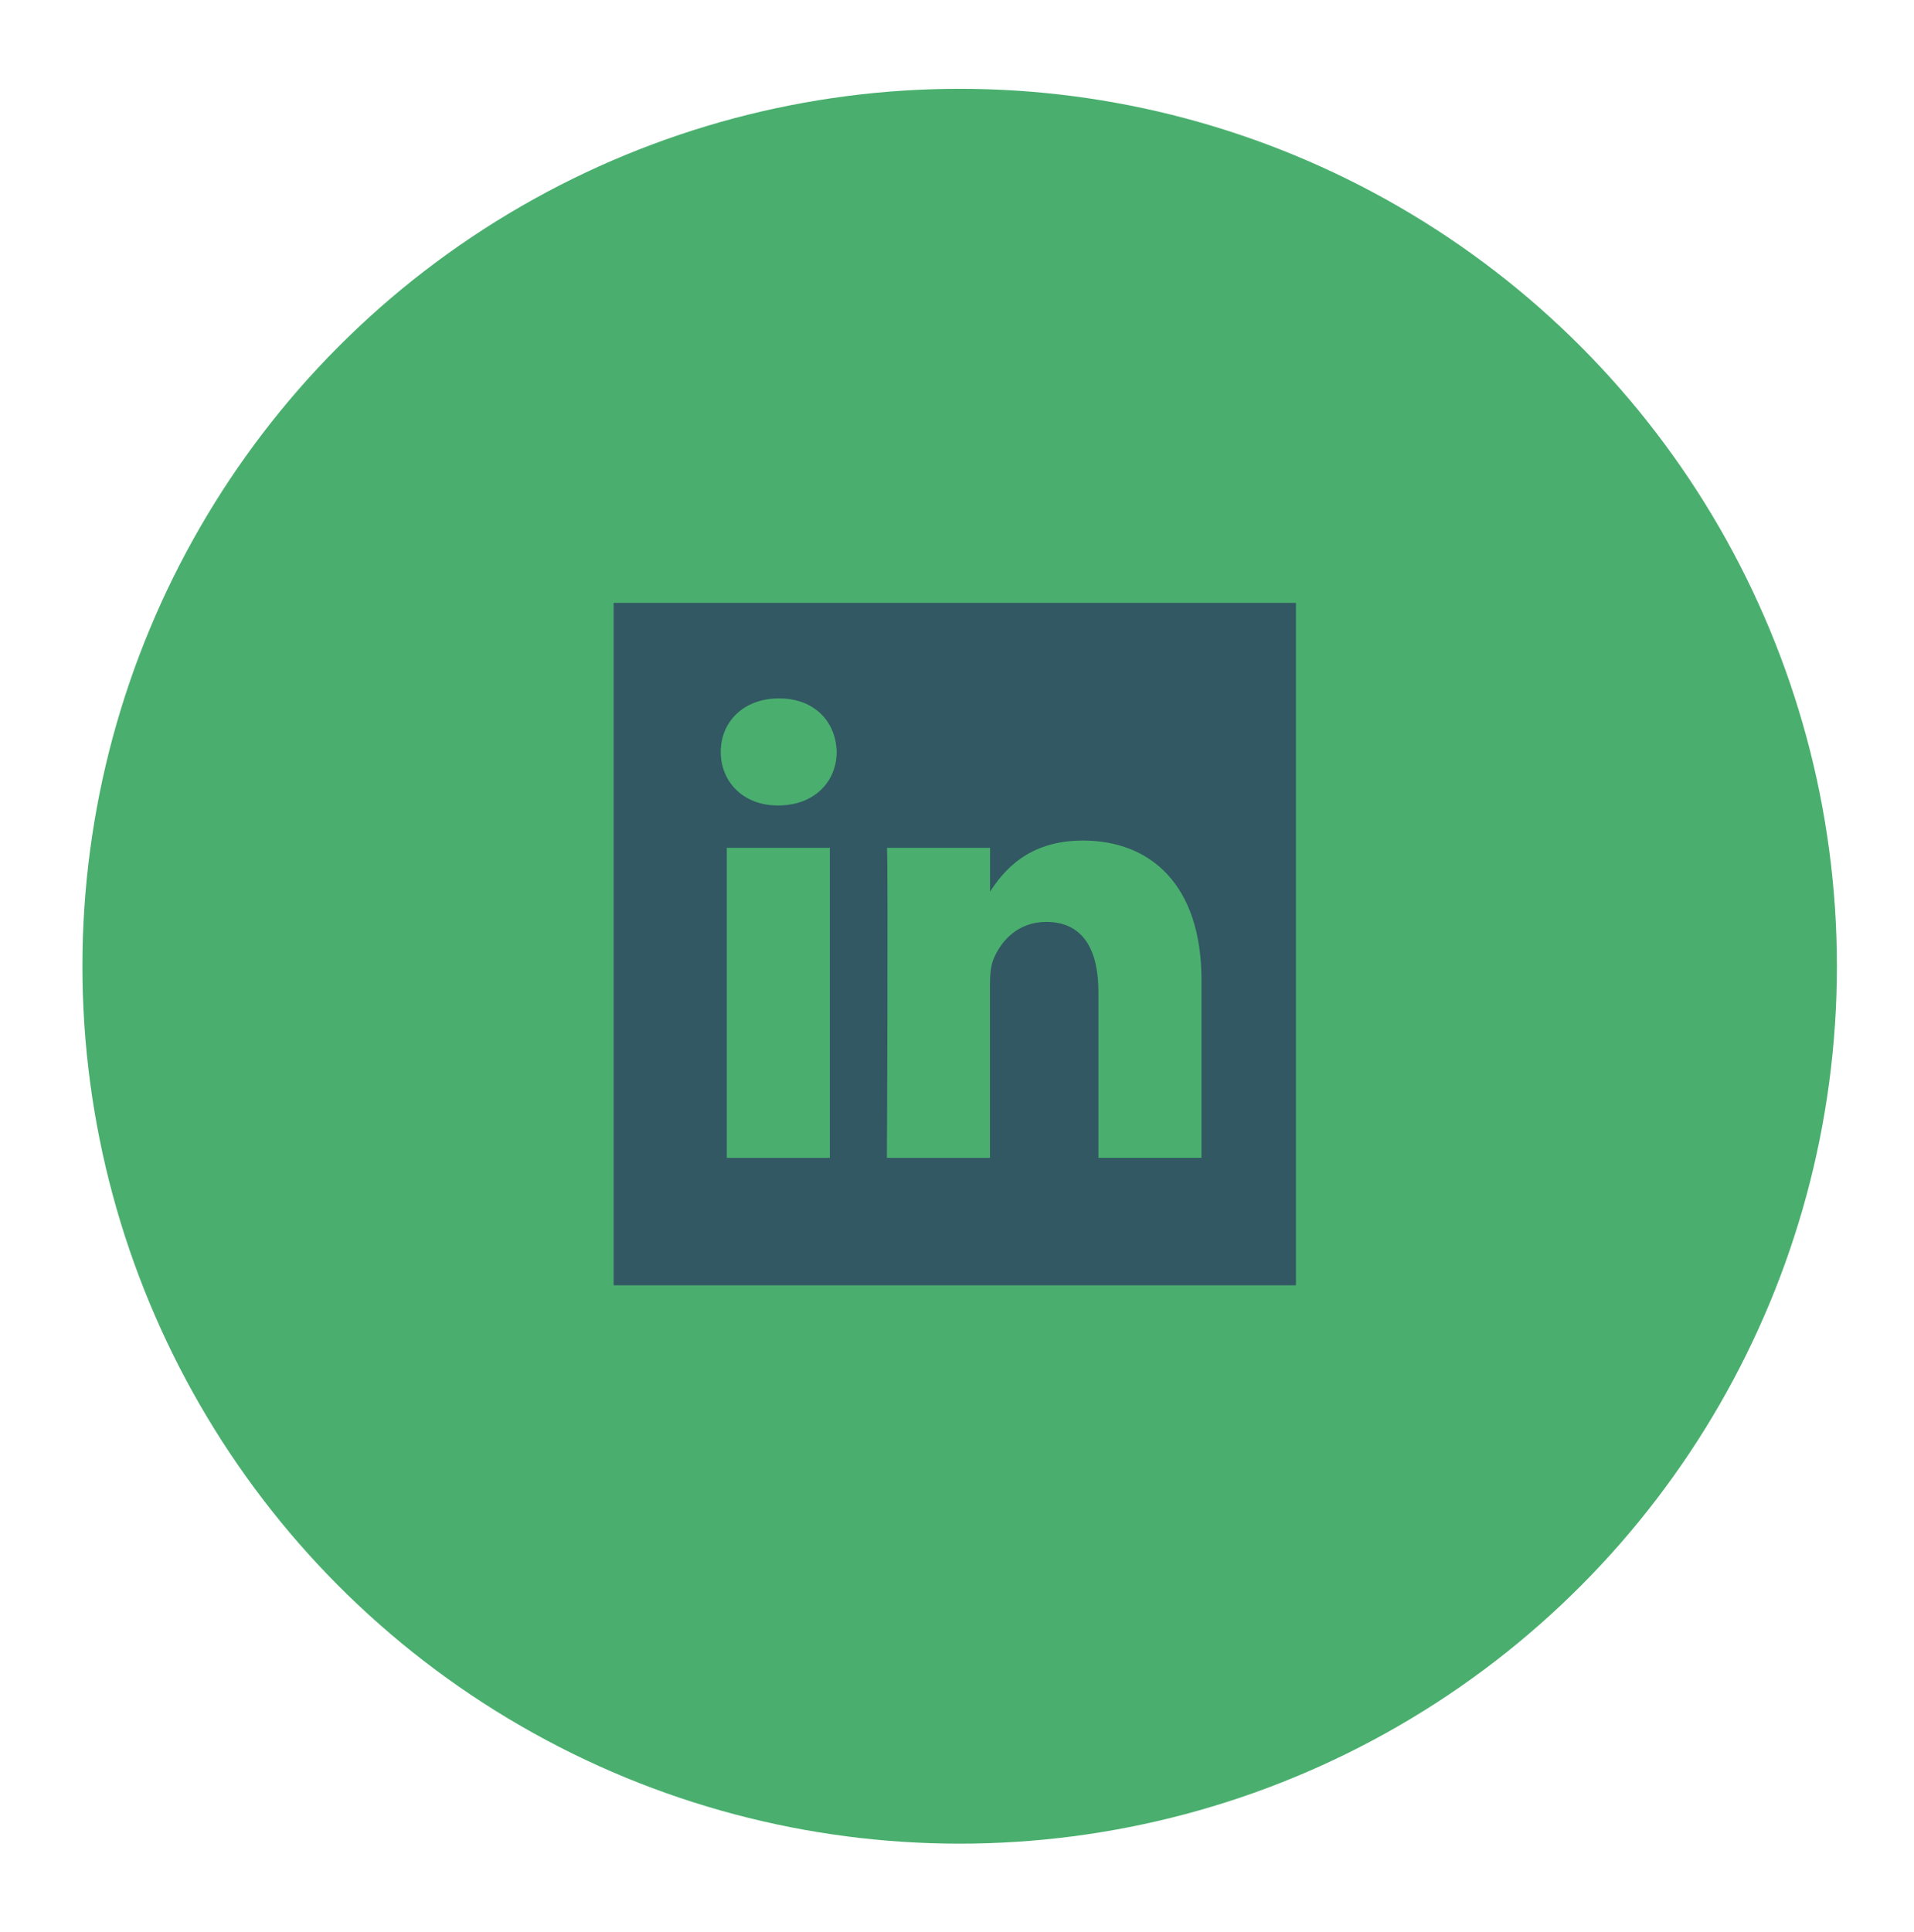
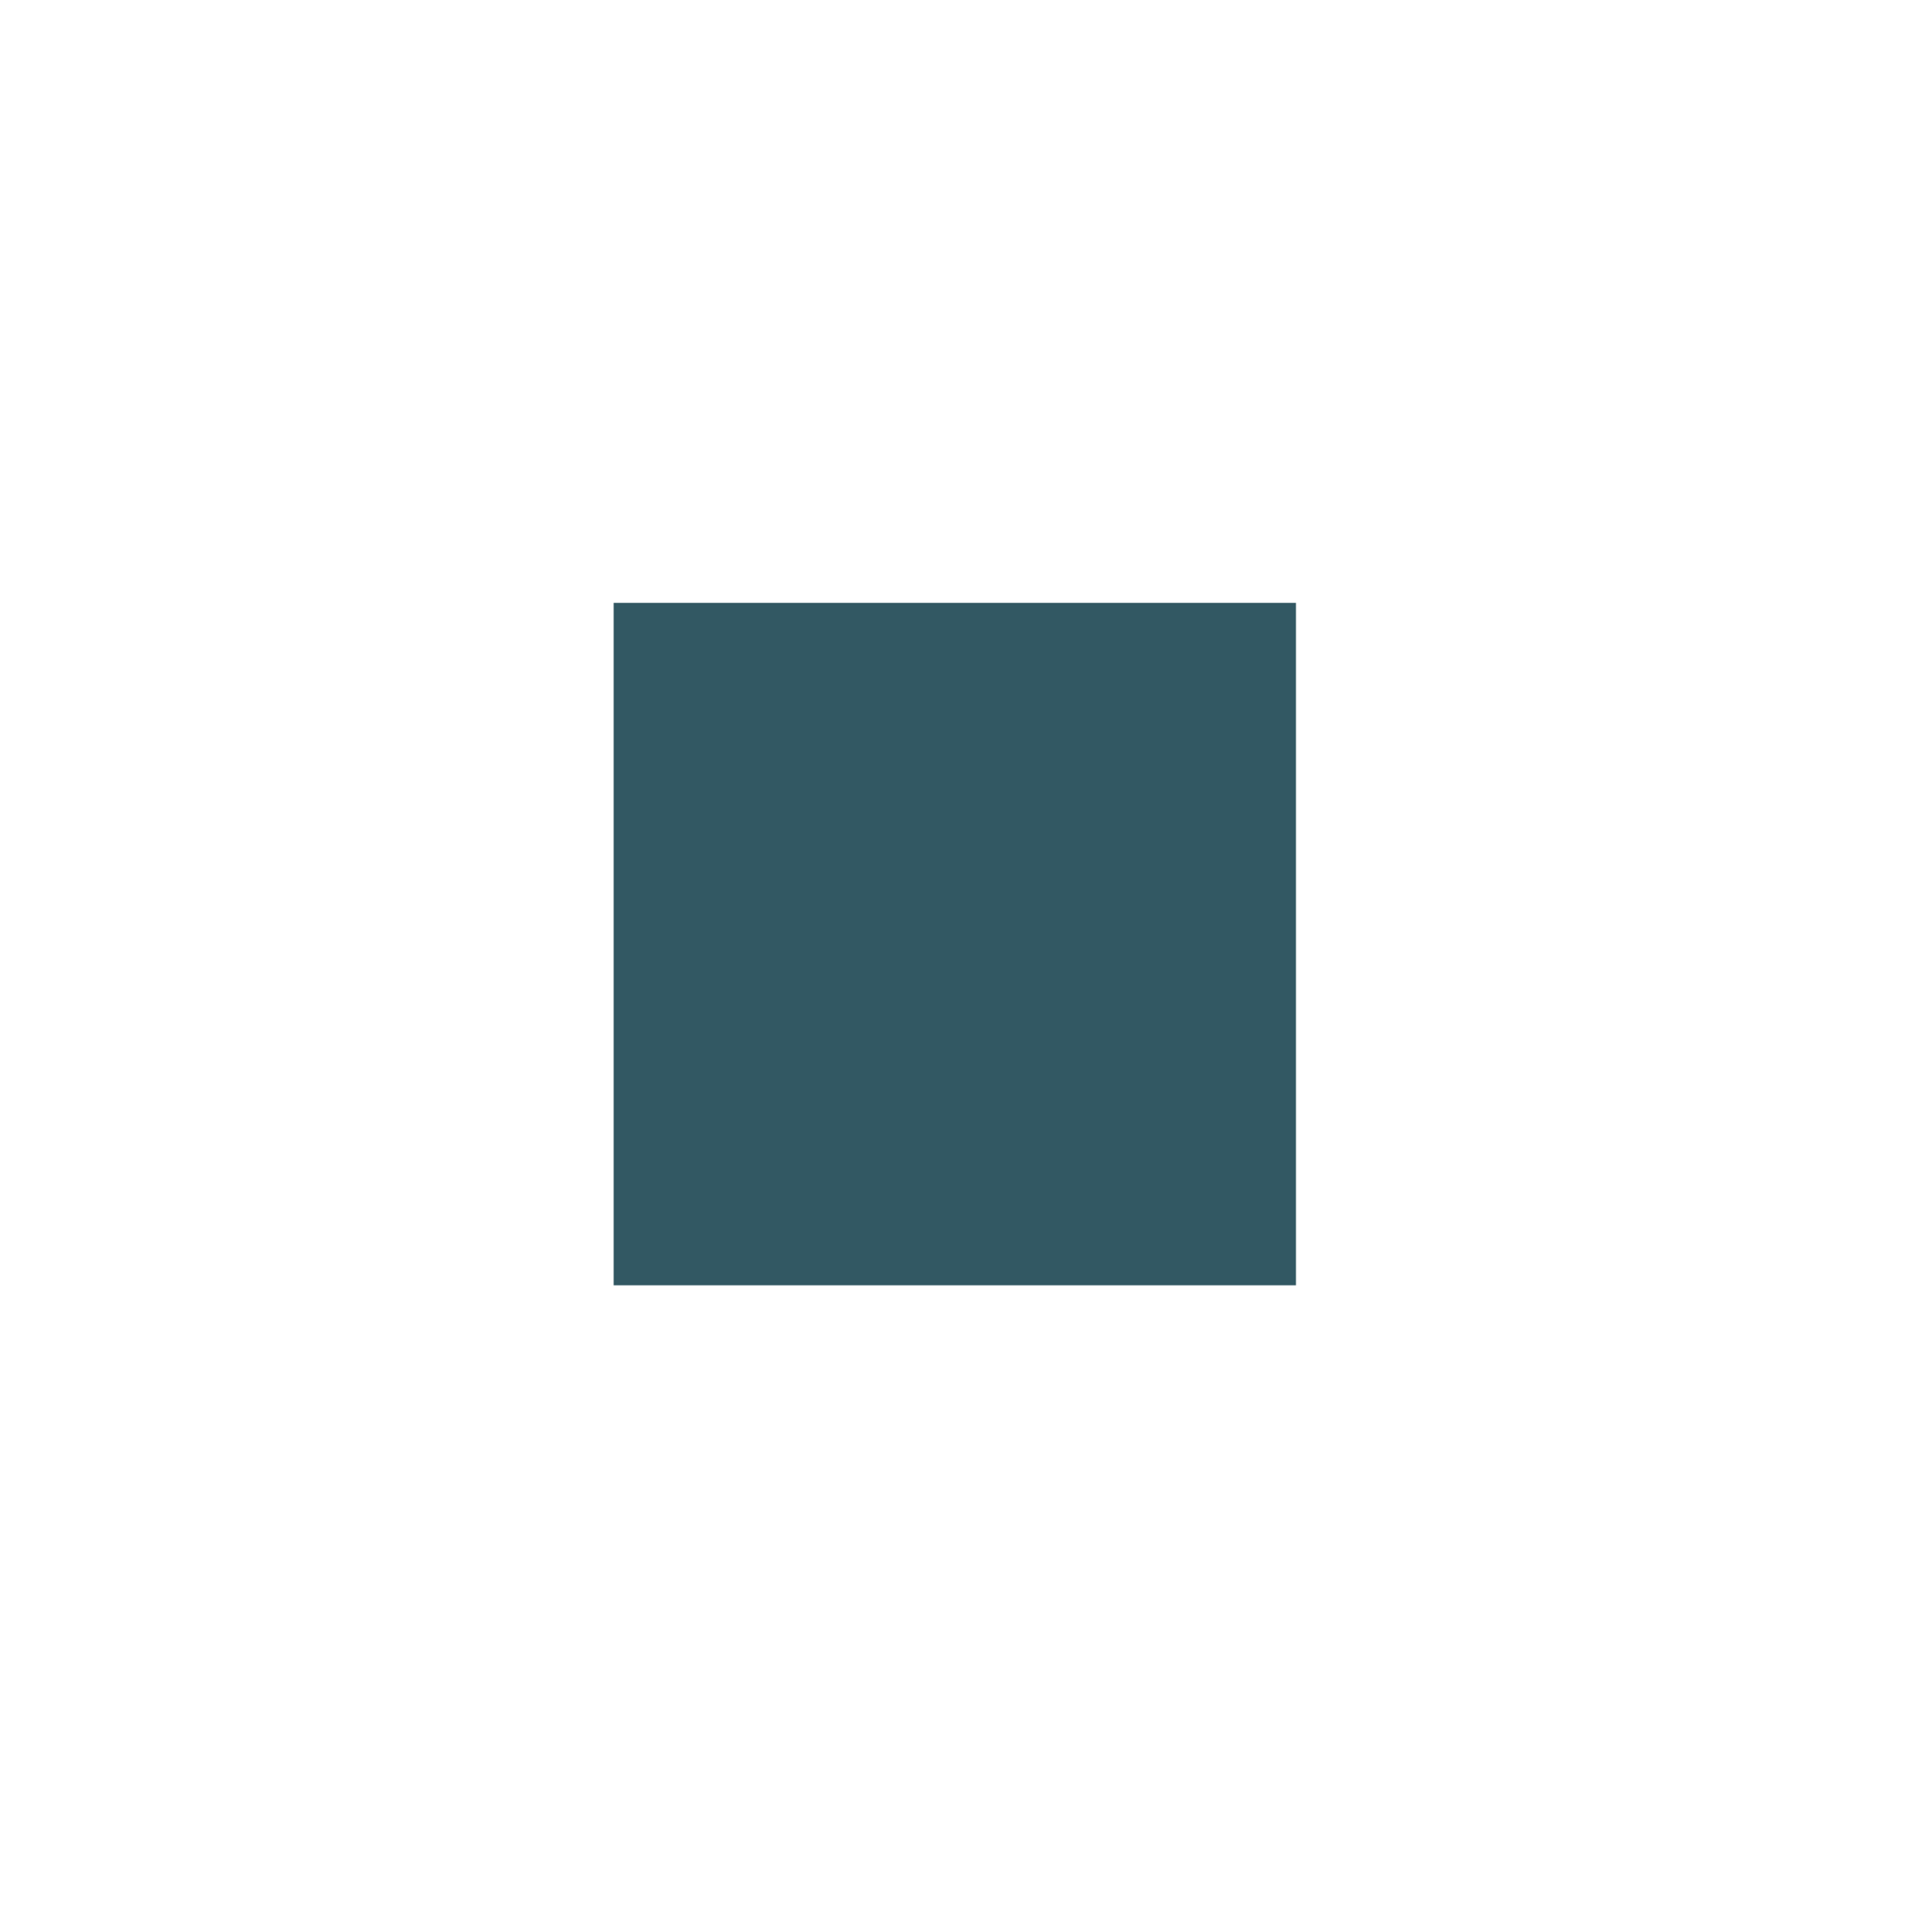
<svg xmlns="http://www.w3.org/2000/svg" version="1.1" id="Layer_1" x="0px" y="0px" viewBox="0 0 216 218" style="enable-background:new 0 0 216 218;" xml:space="preserve">
  <style type="text/css">
	.st0{fill:#4AAF6E;}
	.st1{fill:#325863;}
</style>
-   <circle class="st0" cx="108.3" cy="109.02" r="99" />
  <g>
    <rect x="69.25" y="68.02" class="st1" width="77" height="77" />
-     <path class="st0" d="M93.65,130.64V95.66H82.02v34.98H93.65L93.65,130.64z M87.84,90.88c4.05,0,6.58-2.69,6.58-6.04   c-0.08-3.43-2.52-6.04-6.5-6.04c-3.98,0-6.58,2.61-6.58,6.04c0,3.36,2.52,6.04,6.43,6.04H87.84L87.84,90.88z M100.09,130.64h11.63   v-19.53c0-1.04,0.08-2.09,0.38-2.84c0.84-2.09,2.75-4.25,5.97-4.25c4.21,0,5.89,3.21,5.89,7.91v18.71h11.63v-20.06   c0-10.74-5.74-15.74-13.38-15.74c-6.27,0-9.03,3.51-10.56,5.89h0.08v-5.07h-11.63C100.24,98.94,100.09,130.64,100.09,130.64   L100.09,130.64z" />
  </g>
</svg>